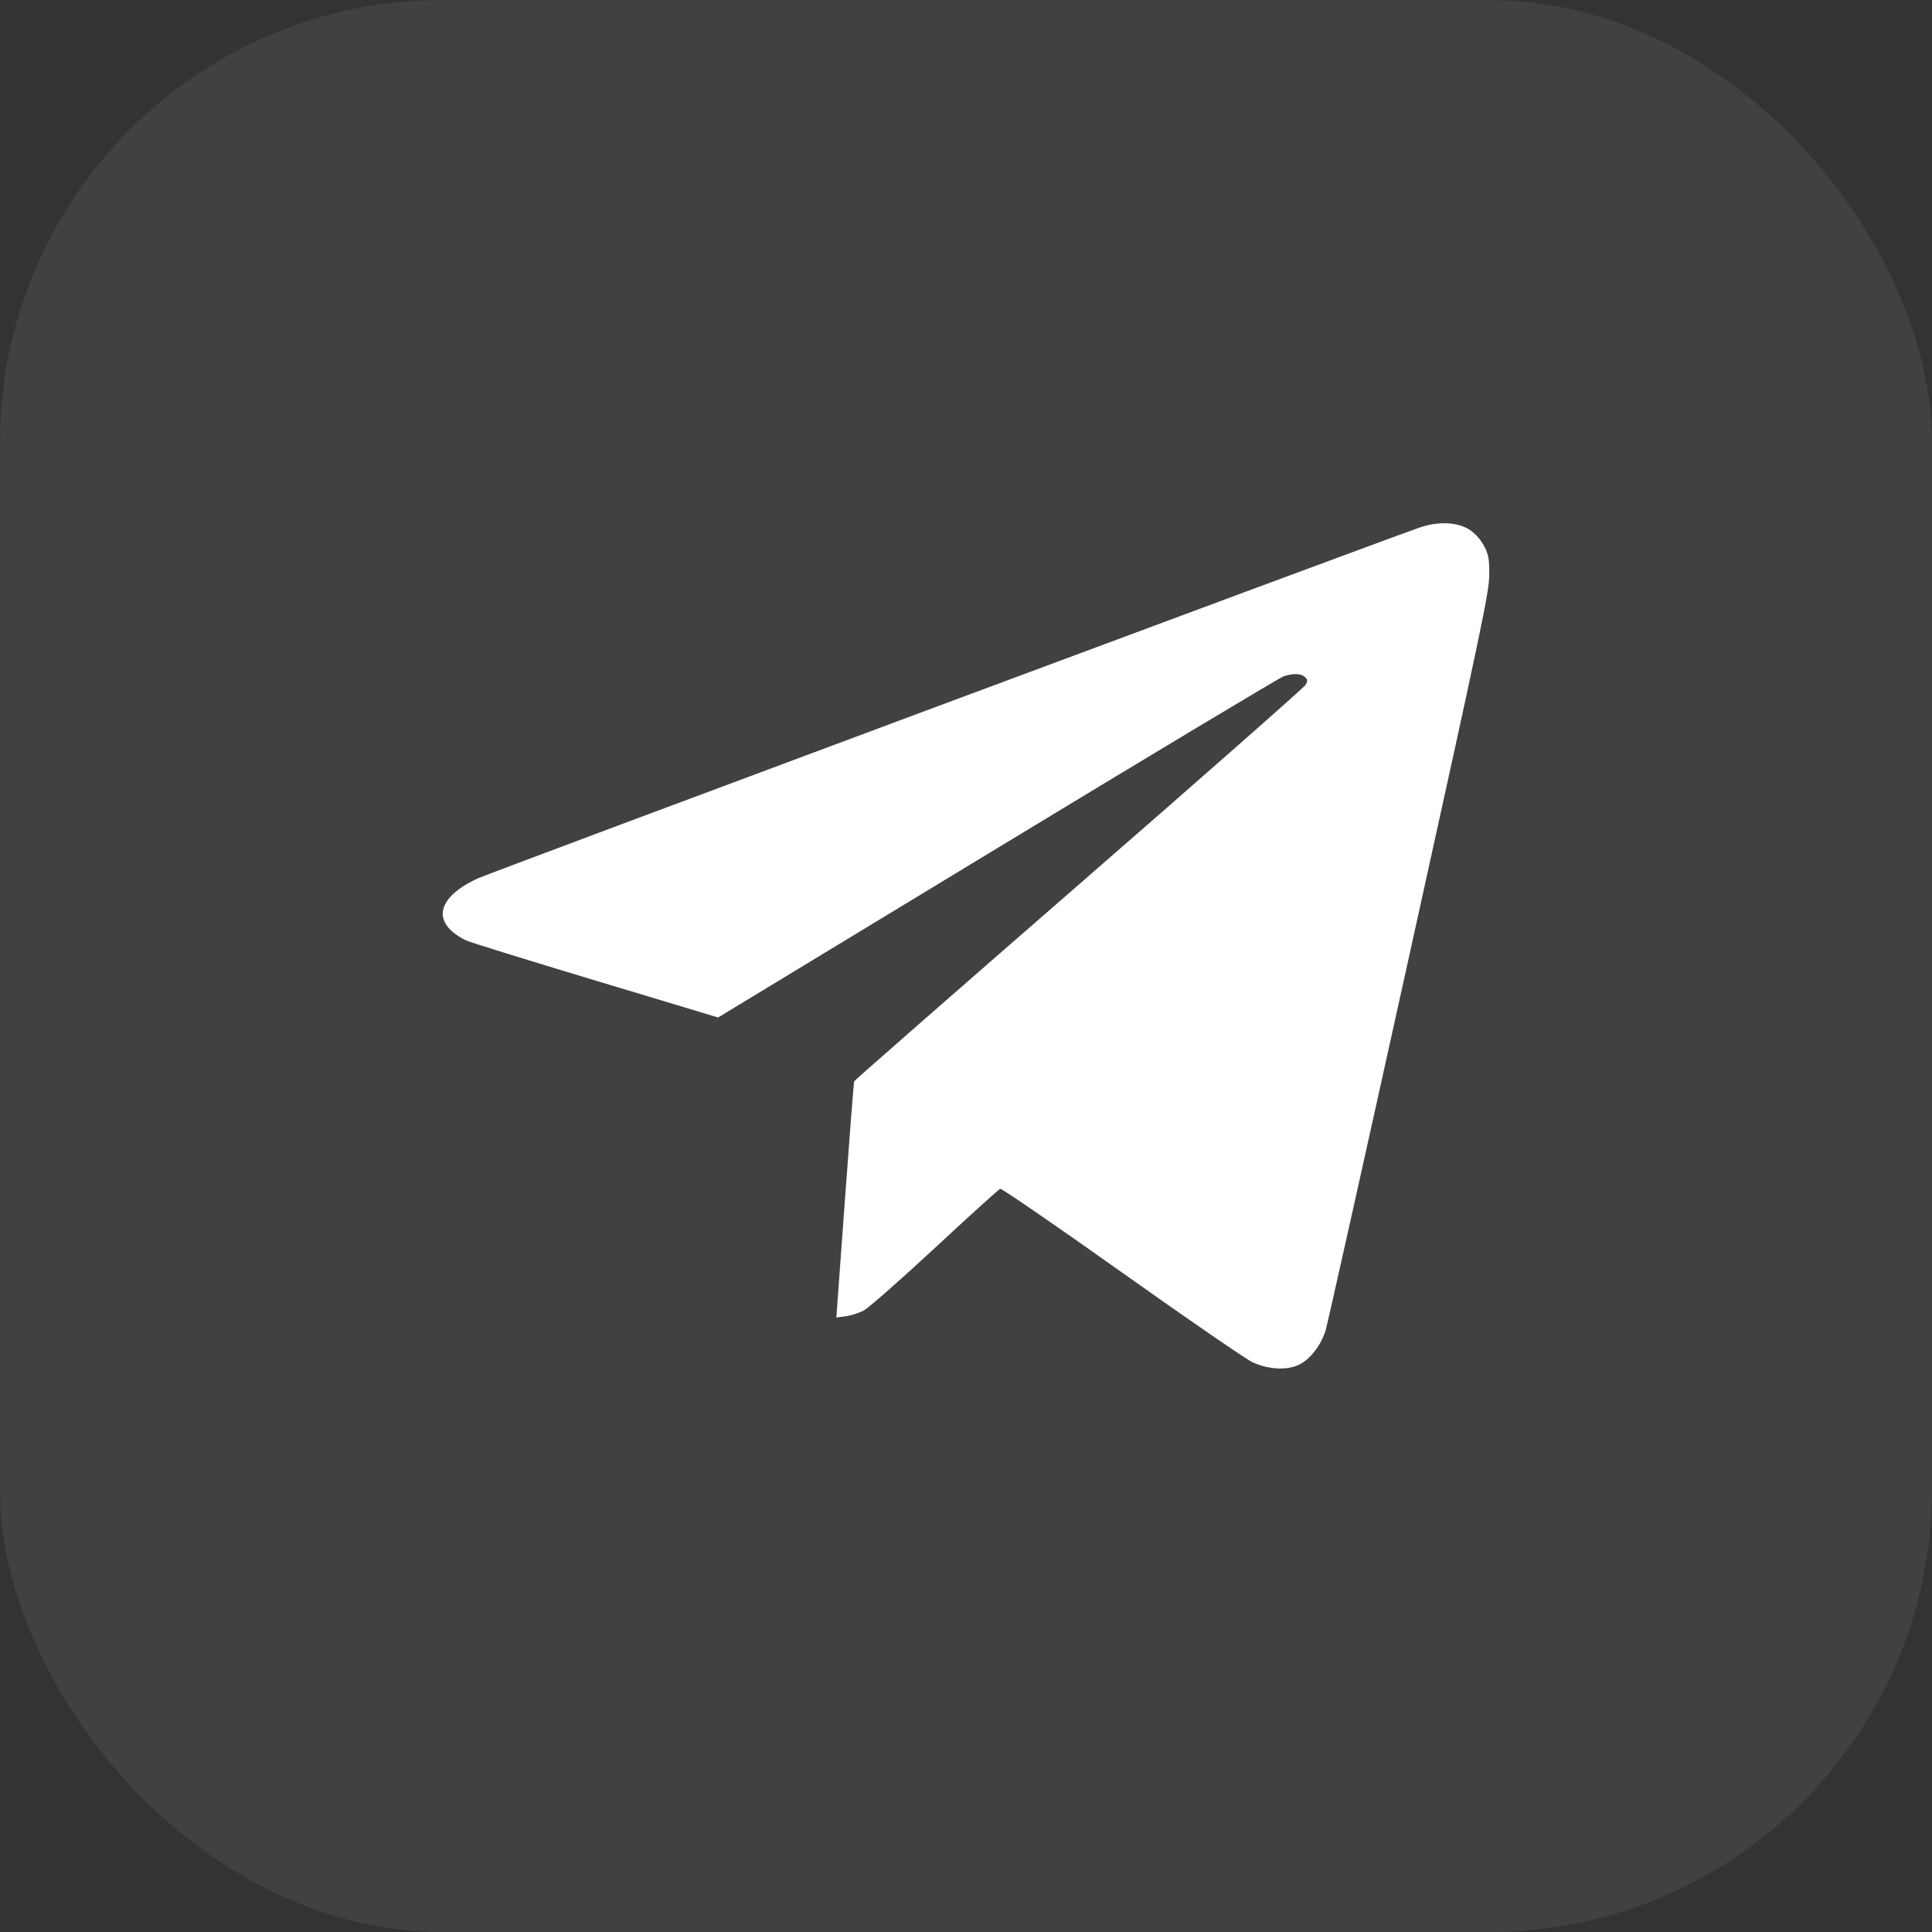
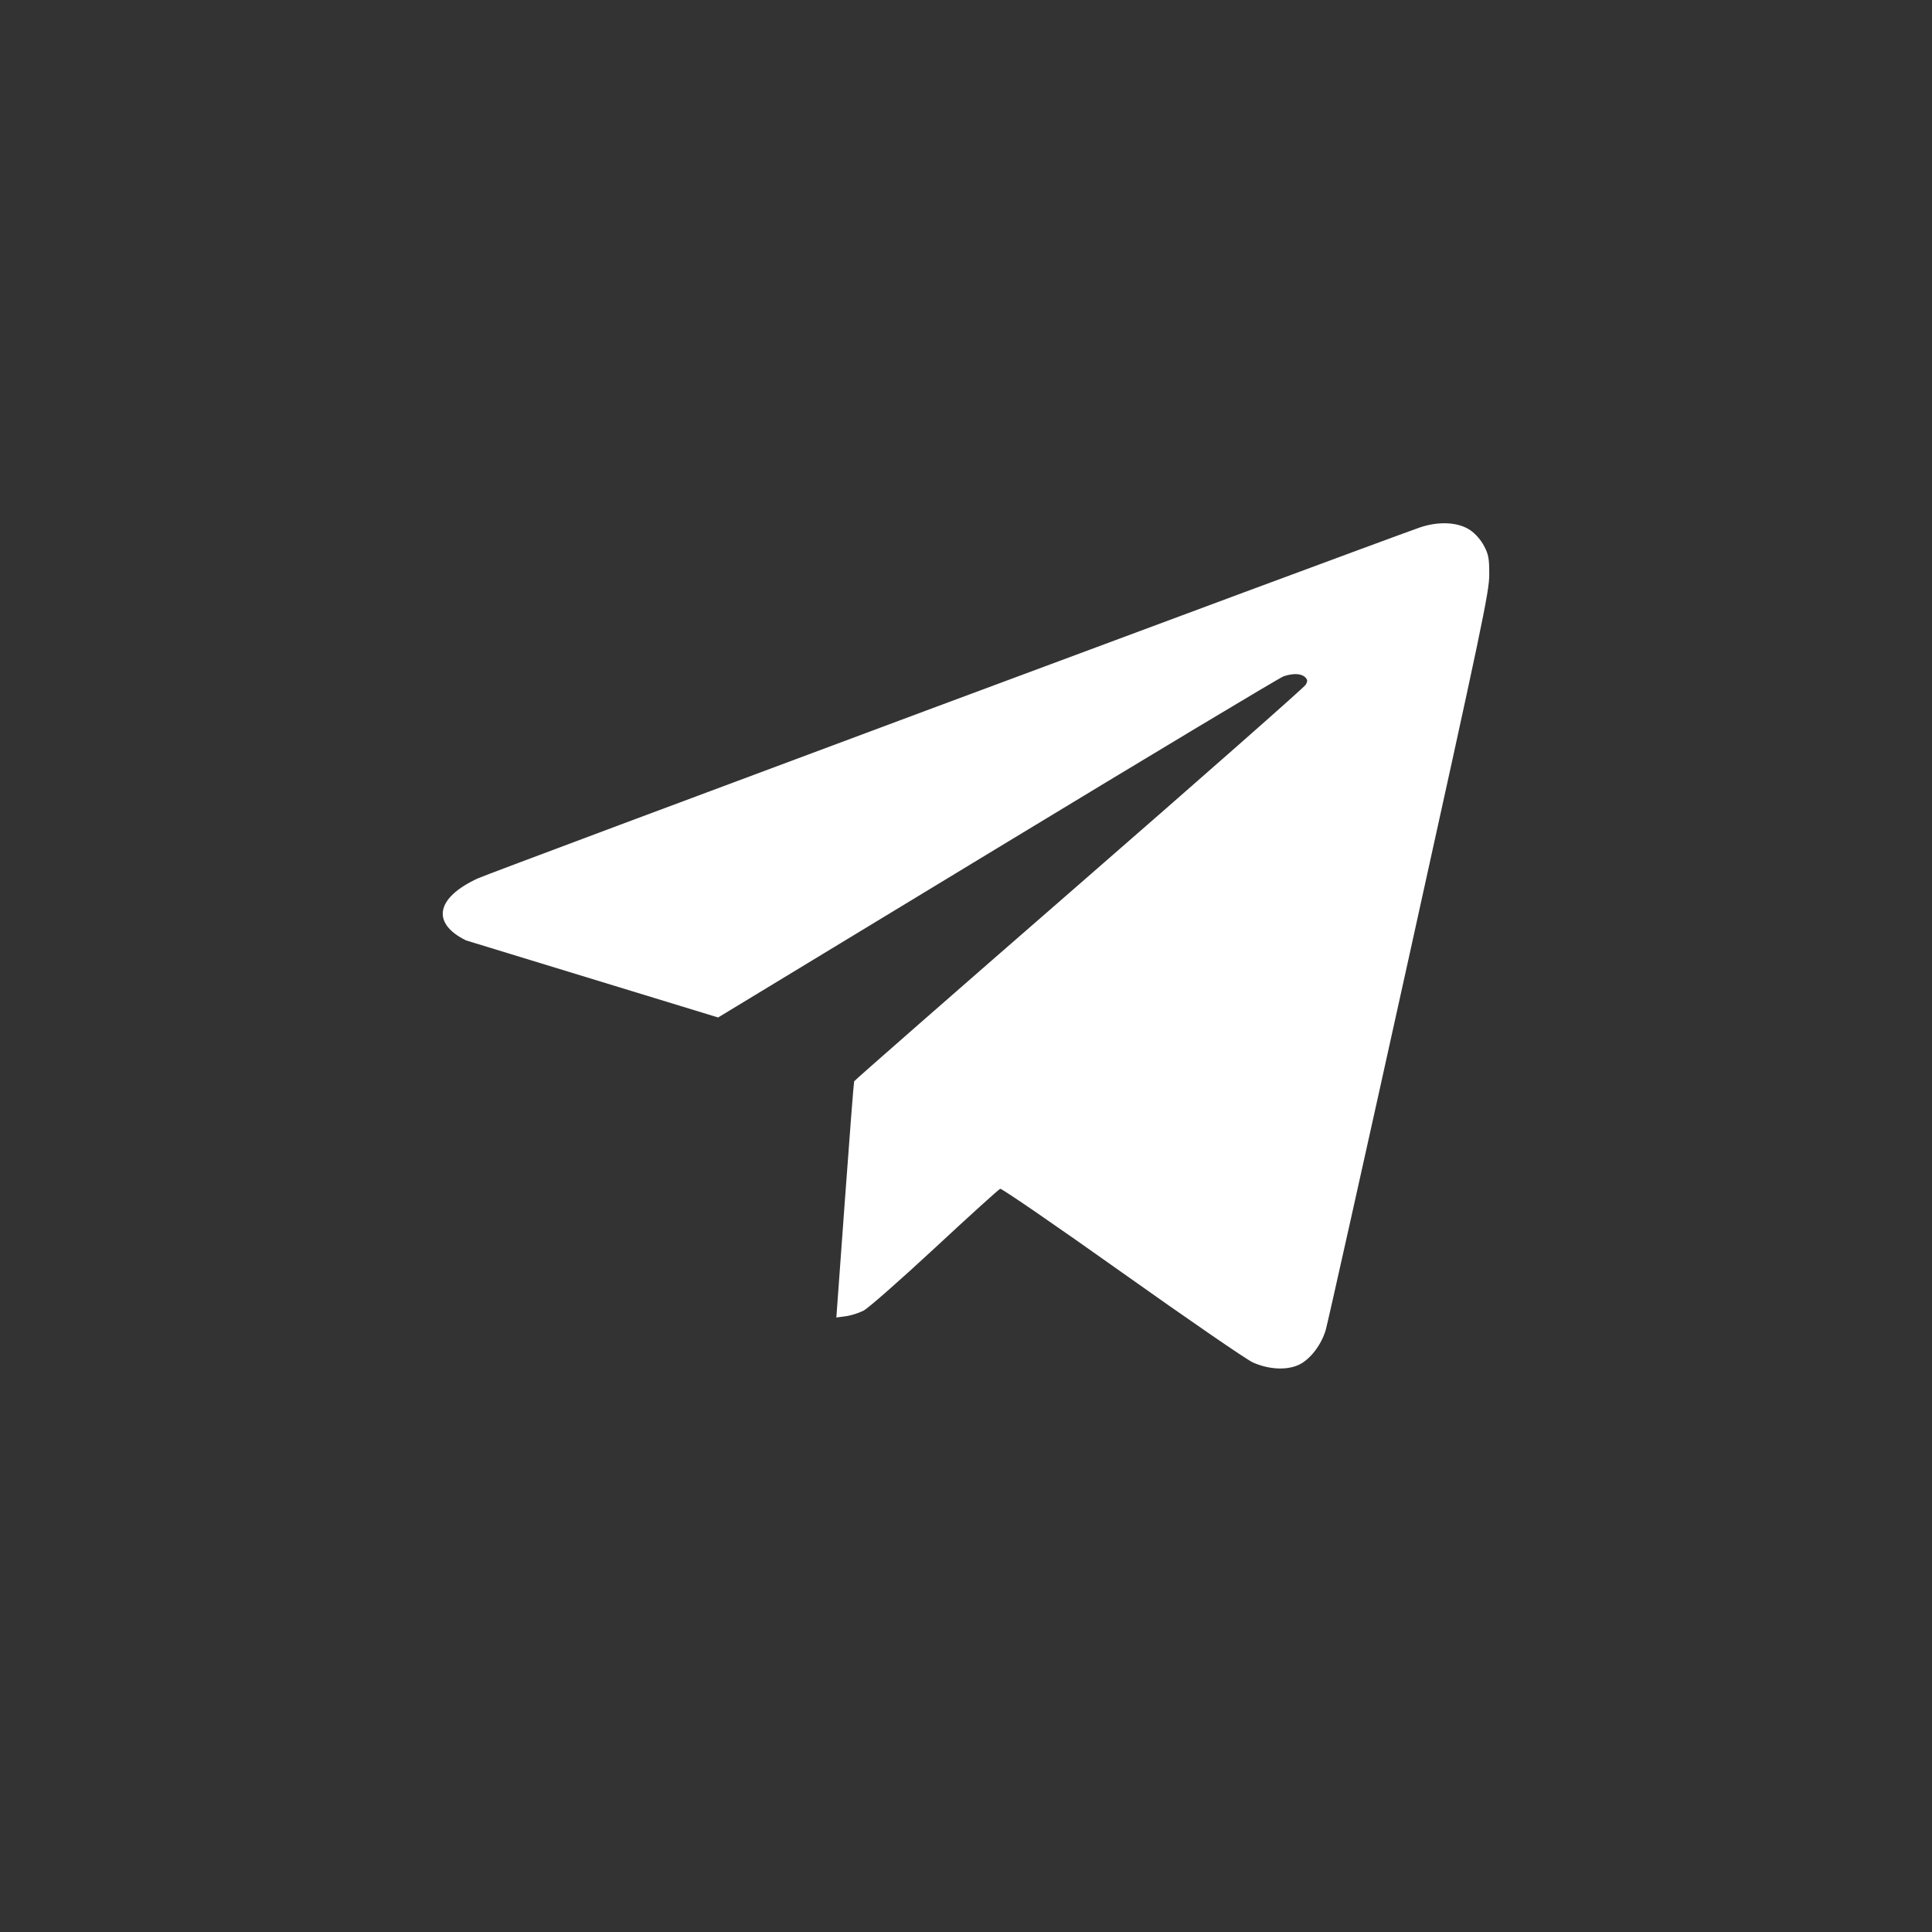
<svg xmlns="http://www.w3.org/2000/svg" width="48" height="48" viewBox="0 0 48 48" fill="none">
  <rect x="0" y="0" width="48" height="48" fill="#333333" stroke="none" />
-   <rect width="48" height="48" rx="11" fill="white" fill-opacity="0.07" />
-   <path fill-rule="evenodd" clip-rule="evenodd" d="M35.249 13.114C33.518 13.732 12.189 21.678 11.874 21.822C10.831 22.302 10.708 22.936 11.578 23.364C11.661 23.406 13.105 23.853 14.786 24.359L17.841 25.279L24.78 21.07C28.596 18.755 31.796 16.835 31.89 16.803C32.125 16.723 32.328 16.731 32.423 16.823C32.489 16.887 32.492 16.919 32.439 17.013C32.404 17.076 29.87 19.308 26.808 21.973C23.745 24.638 21.231 26.84 21.221 26.865C21.211 26.891 21.107 28.221 20.991 29.822L20.779 32.733L21.009 32.702C21.136 32.686 21.336 32.623 21.455 32.562C21.573 32.501 22.37 31.8 23.227 31.005C24.082 30.21 24.813 29.549 24.849 29.535C24.885 29.522 26.248 30.458 27.878 31.616C29.508 32.774 30.97 33.779 31.126 33.849C31.535 34.032 31.996 34.05 32.296 33.895C32.564 33.756 32.825 33.411 32.935 33.052C32.978 32.913 33.91 28.738 35.006 23.774C36.831 15.509 36.999 14.709 37 14.28C37.001 13.874 36.983 13.778 36.871 13.565C36.792 13.414 36.658 13.261 36.526 13.171C36.225 12.966 35.727 12.944 35.249 13.114Z" fill="white" />
+   <path fill-rule="evenodd" clip-rule="evenodd" d="M35.249 13.114C33.518 13.732 12.189 21.678 11.874 21.822C10.831 22.302 10.708 22.936 11.578 23.364L17.841 25.279L24.78 21.07C28.596 18.755 31.796 16.835 31.89 16.803C32.125 16.723 32.328 16.731 32.423 16.823C32.489 16.887 32.492 16.919 32.439 17.013C32.404 17.076 29.87 19.308 26.808 21.973C23.745 24.638 21.231 26.84 21.221 26.865C21.211 26.891 21.107 28.221 20.991 29.822L20.779 32.733L21.009 32.702C21.136 32.686 21.336 32.623 21.455 32.562C21.573 32.501 22.37 31.8 23.227 31.005C24.082 30.21 24.813 29.549 24.849 29.535C24.885 29.522 26.248 30.458 27.878 31.616C29.508 32.774 30.97 33.779 31.126 33.849C31.535 34.032 31.996 34.05 32.296 33.895C32.564 33.756 32.825 33.411 32.935 33.052C32.978 32.913 33.91 28.738 35.006 23.774C36.831 15.509 36.999 14.709 37 14.28C37.001 13.874 36.983 13.778 36.871 13.565C36.792 13.414 36.658 13.261 36.526 13.171C36.225 12.966 35.727 12.944 35.249 13.114Z" fill="white" />
</svg>